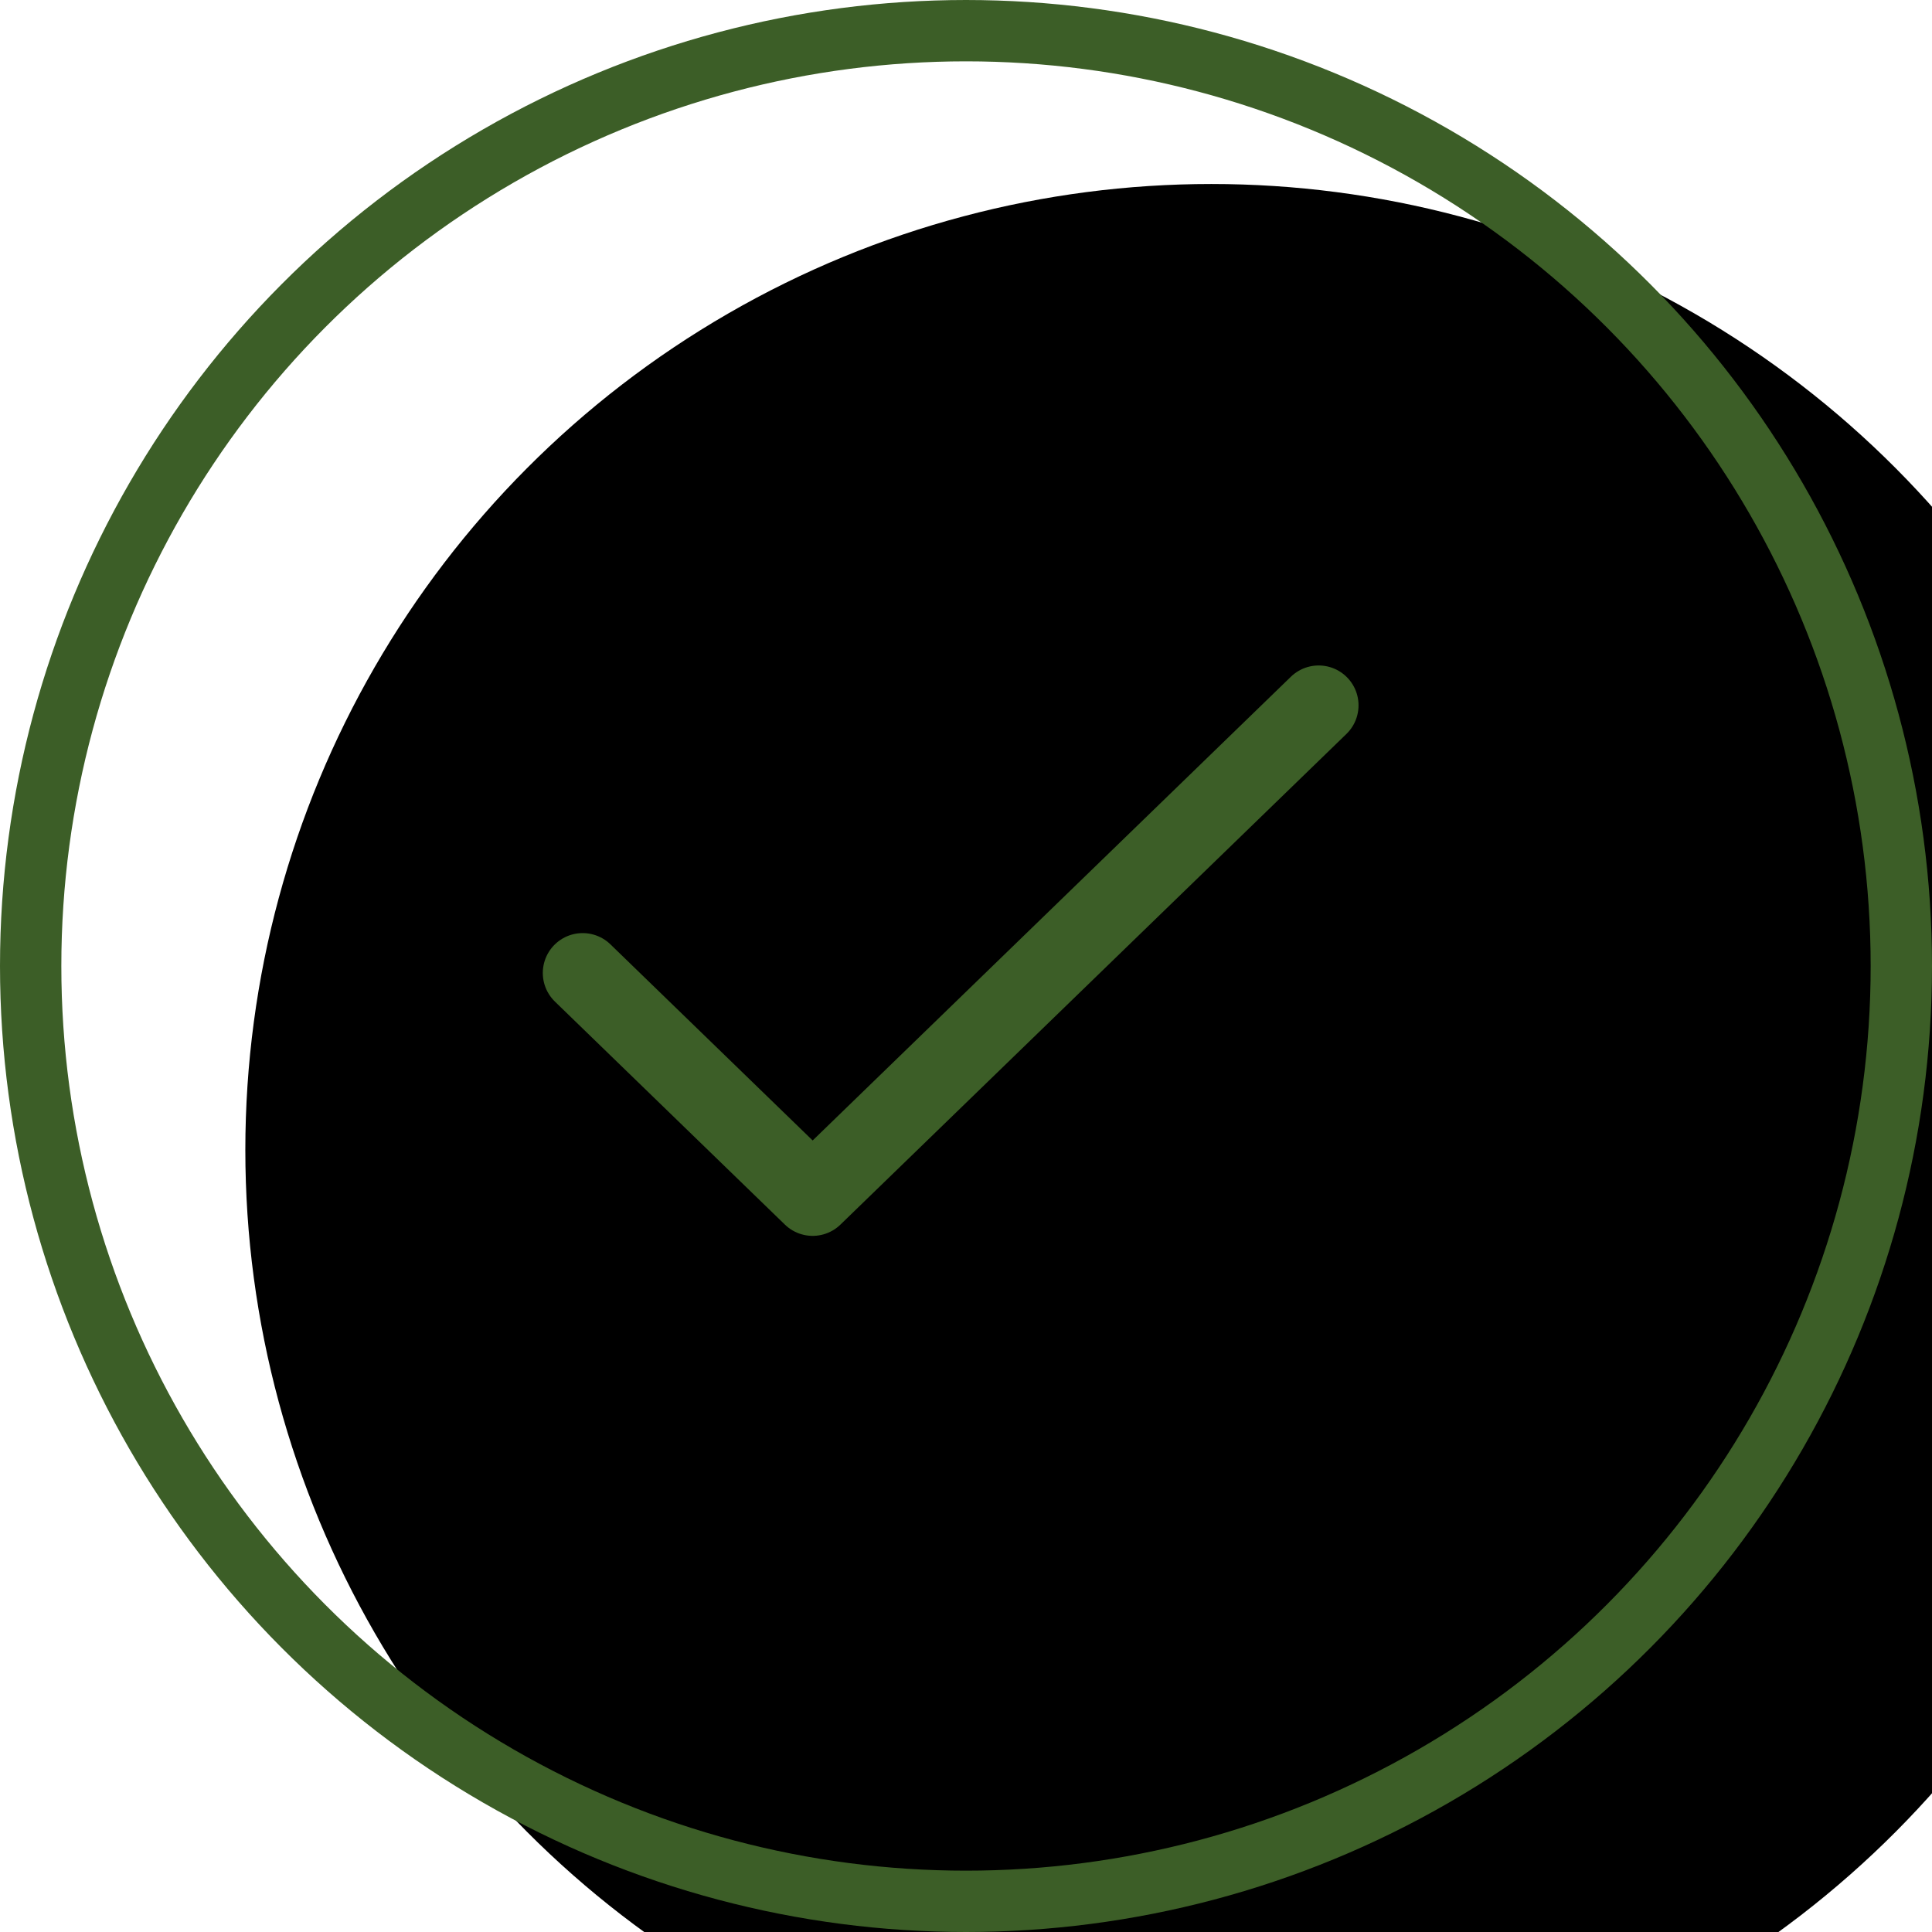
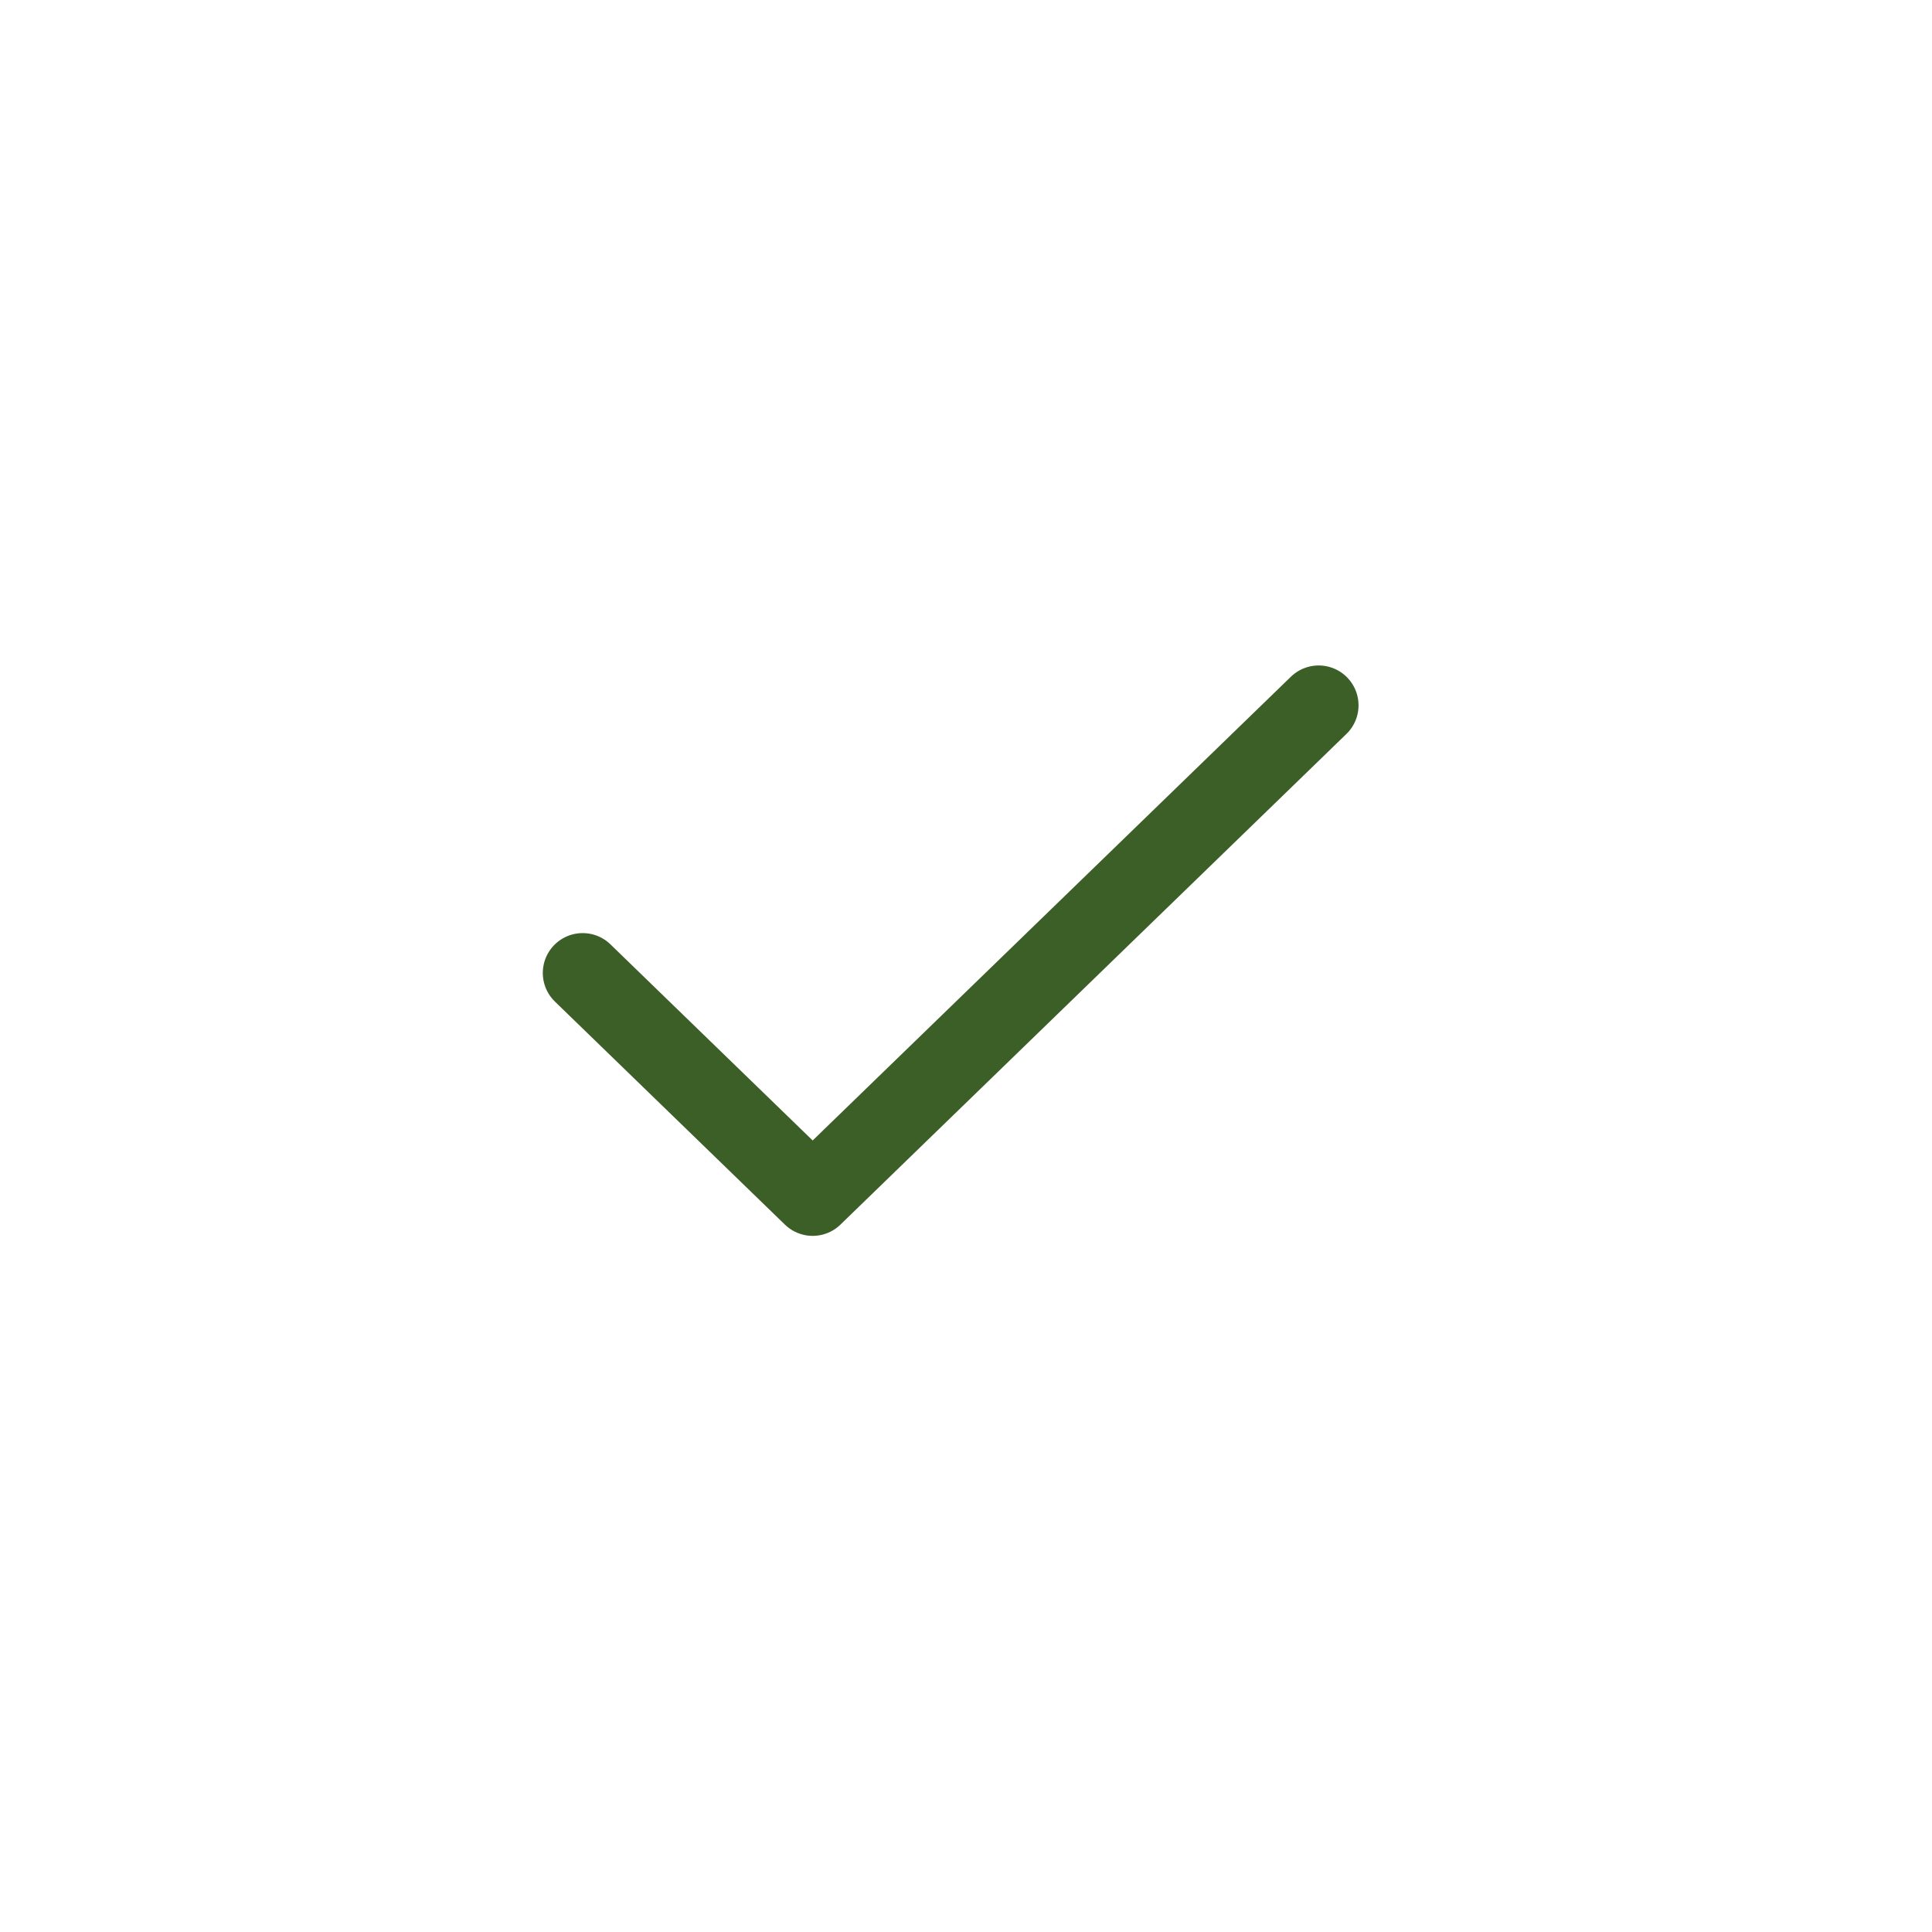
<svg xmlns="http://www.w3.org/2000/svg" xmlns:xlink="http://www.w3.org/1999/xlink" width="63px" height="63px" viewBox="0 0 63 63" version="1.1">
  <title>11A289EB-FE91-4DEC-A1C3-8D508E04ACAD</title>
  <defs>
-     <circle id="path-1" cx="31.5" cy="31.5" r="31.5" />
    <filter x="-6.3%" y="-6.3%" width="112.7%" height="112.7%" filterUnits="objectBoundingBox" id="filter-2">
      <feOffset dx="8" dy="6" in="SourceAlpha" result="shadowOffsetInner1" />
      <feComposite in="shadowOffsetInner1" in2="SourceAlpha" operator="arithmetic" k2="-1" k3="1" result="shadowInnerInner1" />
      <feColorMatrix values="0 0 0 0 0.82   0 0 0 0 0.966   0 0 0 0 0.828  0 0 0 1 0" type="matrix" in="shadowInnerInner1" />
    </filter>
  </defs>
  <g id="Final-Draft" stroke="none" stroke-width="1" fill="none" fill-rule="evenodd">
    <g id="06_Request-Submission-Page" transform="translate(-688, -299)">
      <g id="Group-24-Copy" transform="translate(486, 259)">
        <g id="Group-9-Copy" transform="translate(202, 40)">
          <g id="Oval">
            <use fill="#FFFFFF" fill-rule="evenodd" xlink:href="#path-1" />
            <use fill="black" fill-opacity="1" filter="url(#filter-2)" xlink:href="#path-1" />
-             <circle stroke="#3C5E27" stroke-width="2" stroke-linejoin="square" cx="31.5" cy="31.5" r="30.5" />
          </g>
          <polyline id="Path" stroke="#3C5E27" stroke-width="2.6" stroke-linecap="round" stroke-linejoin="round" points="43 23 26.5 39 19 31.727" />
        </g>
      </g>
    </g>
  </g>
</svg>